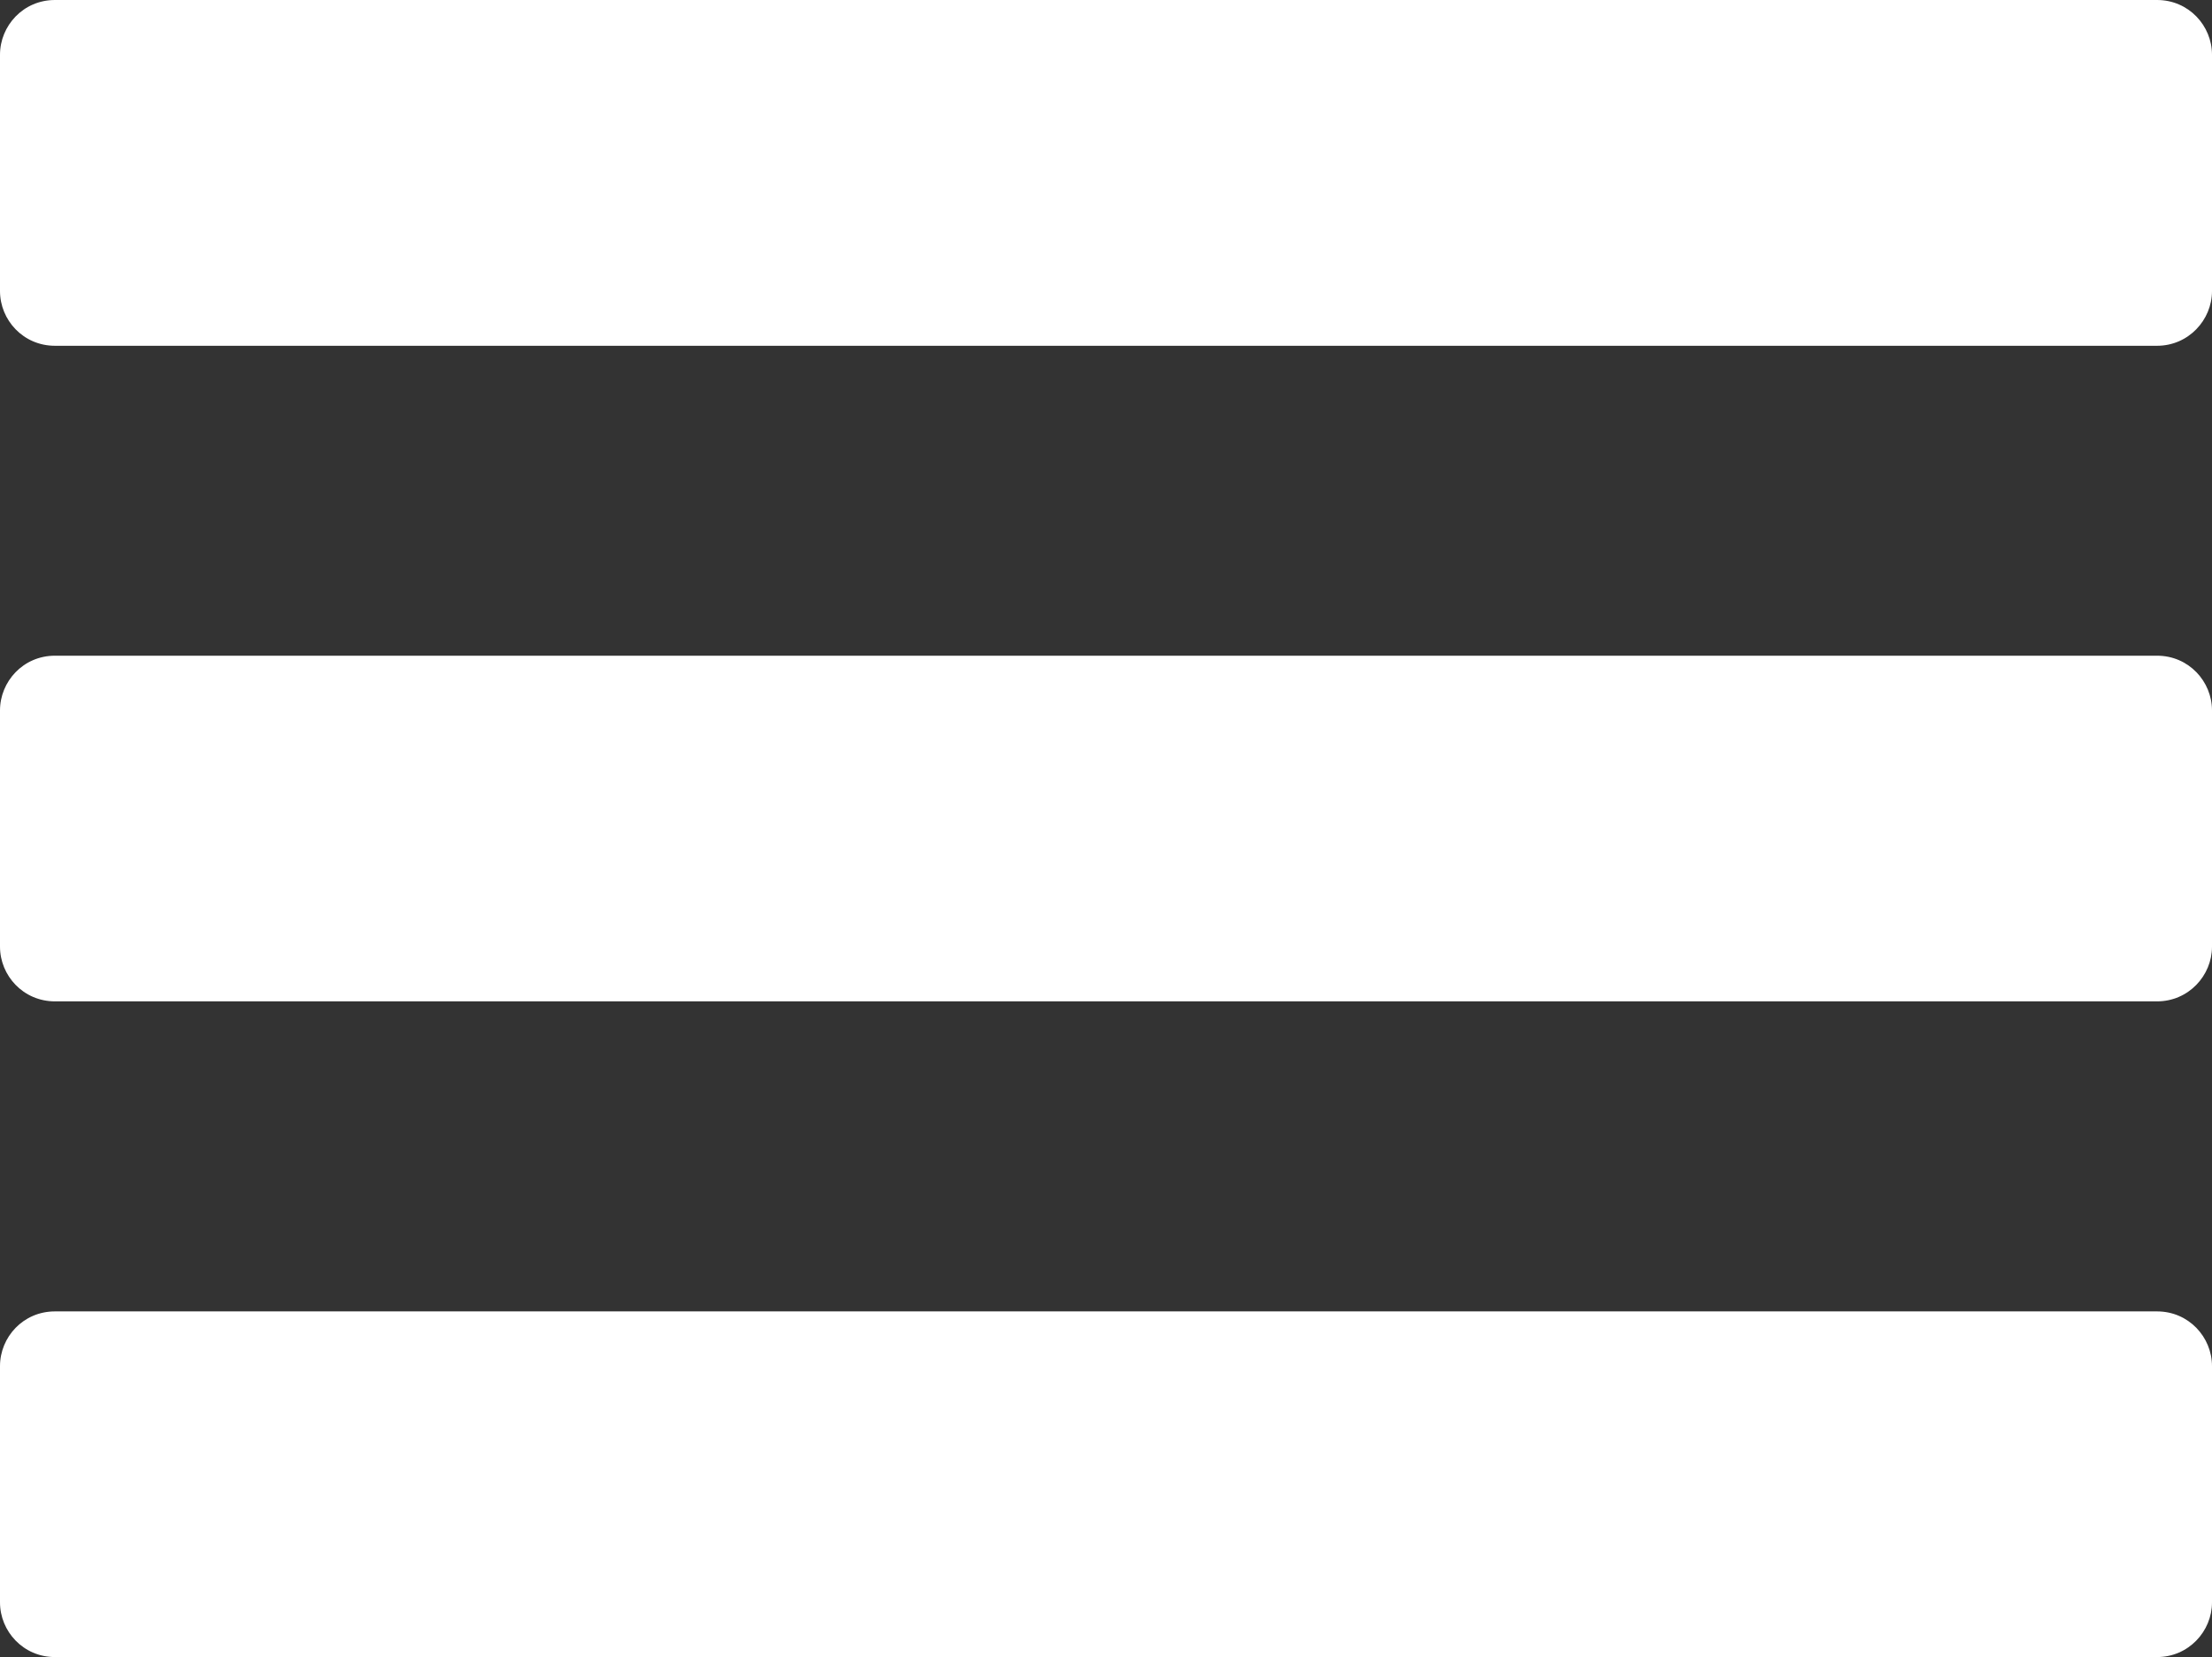
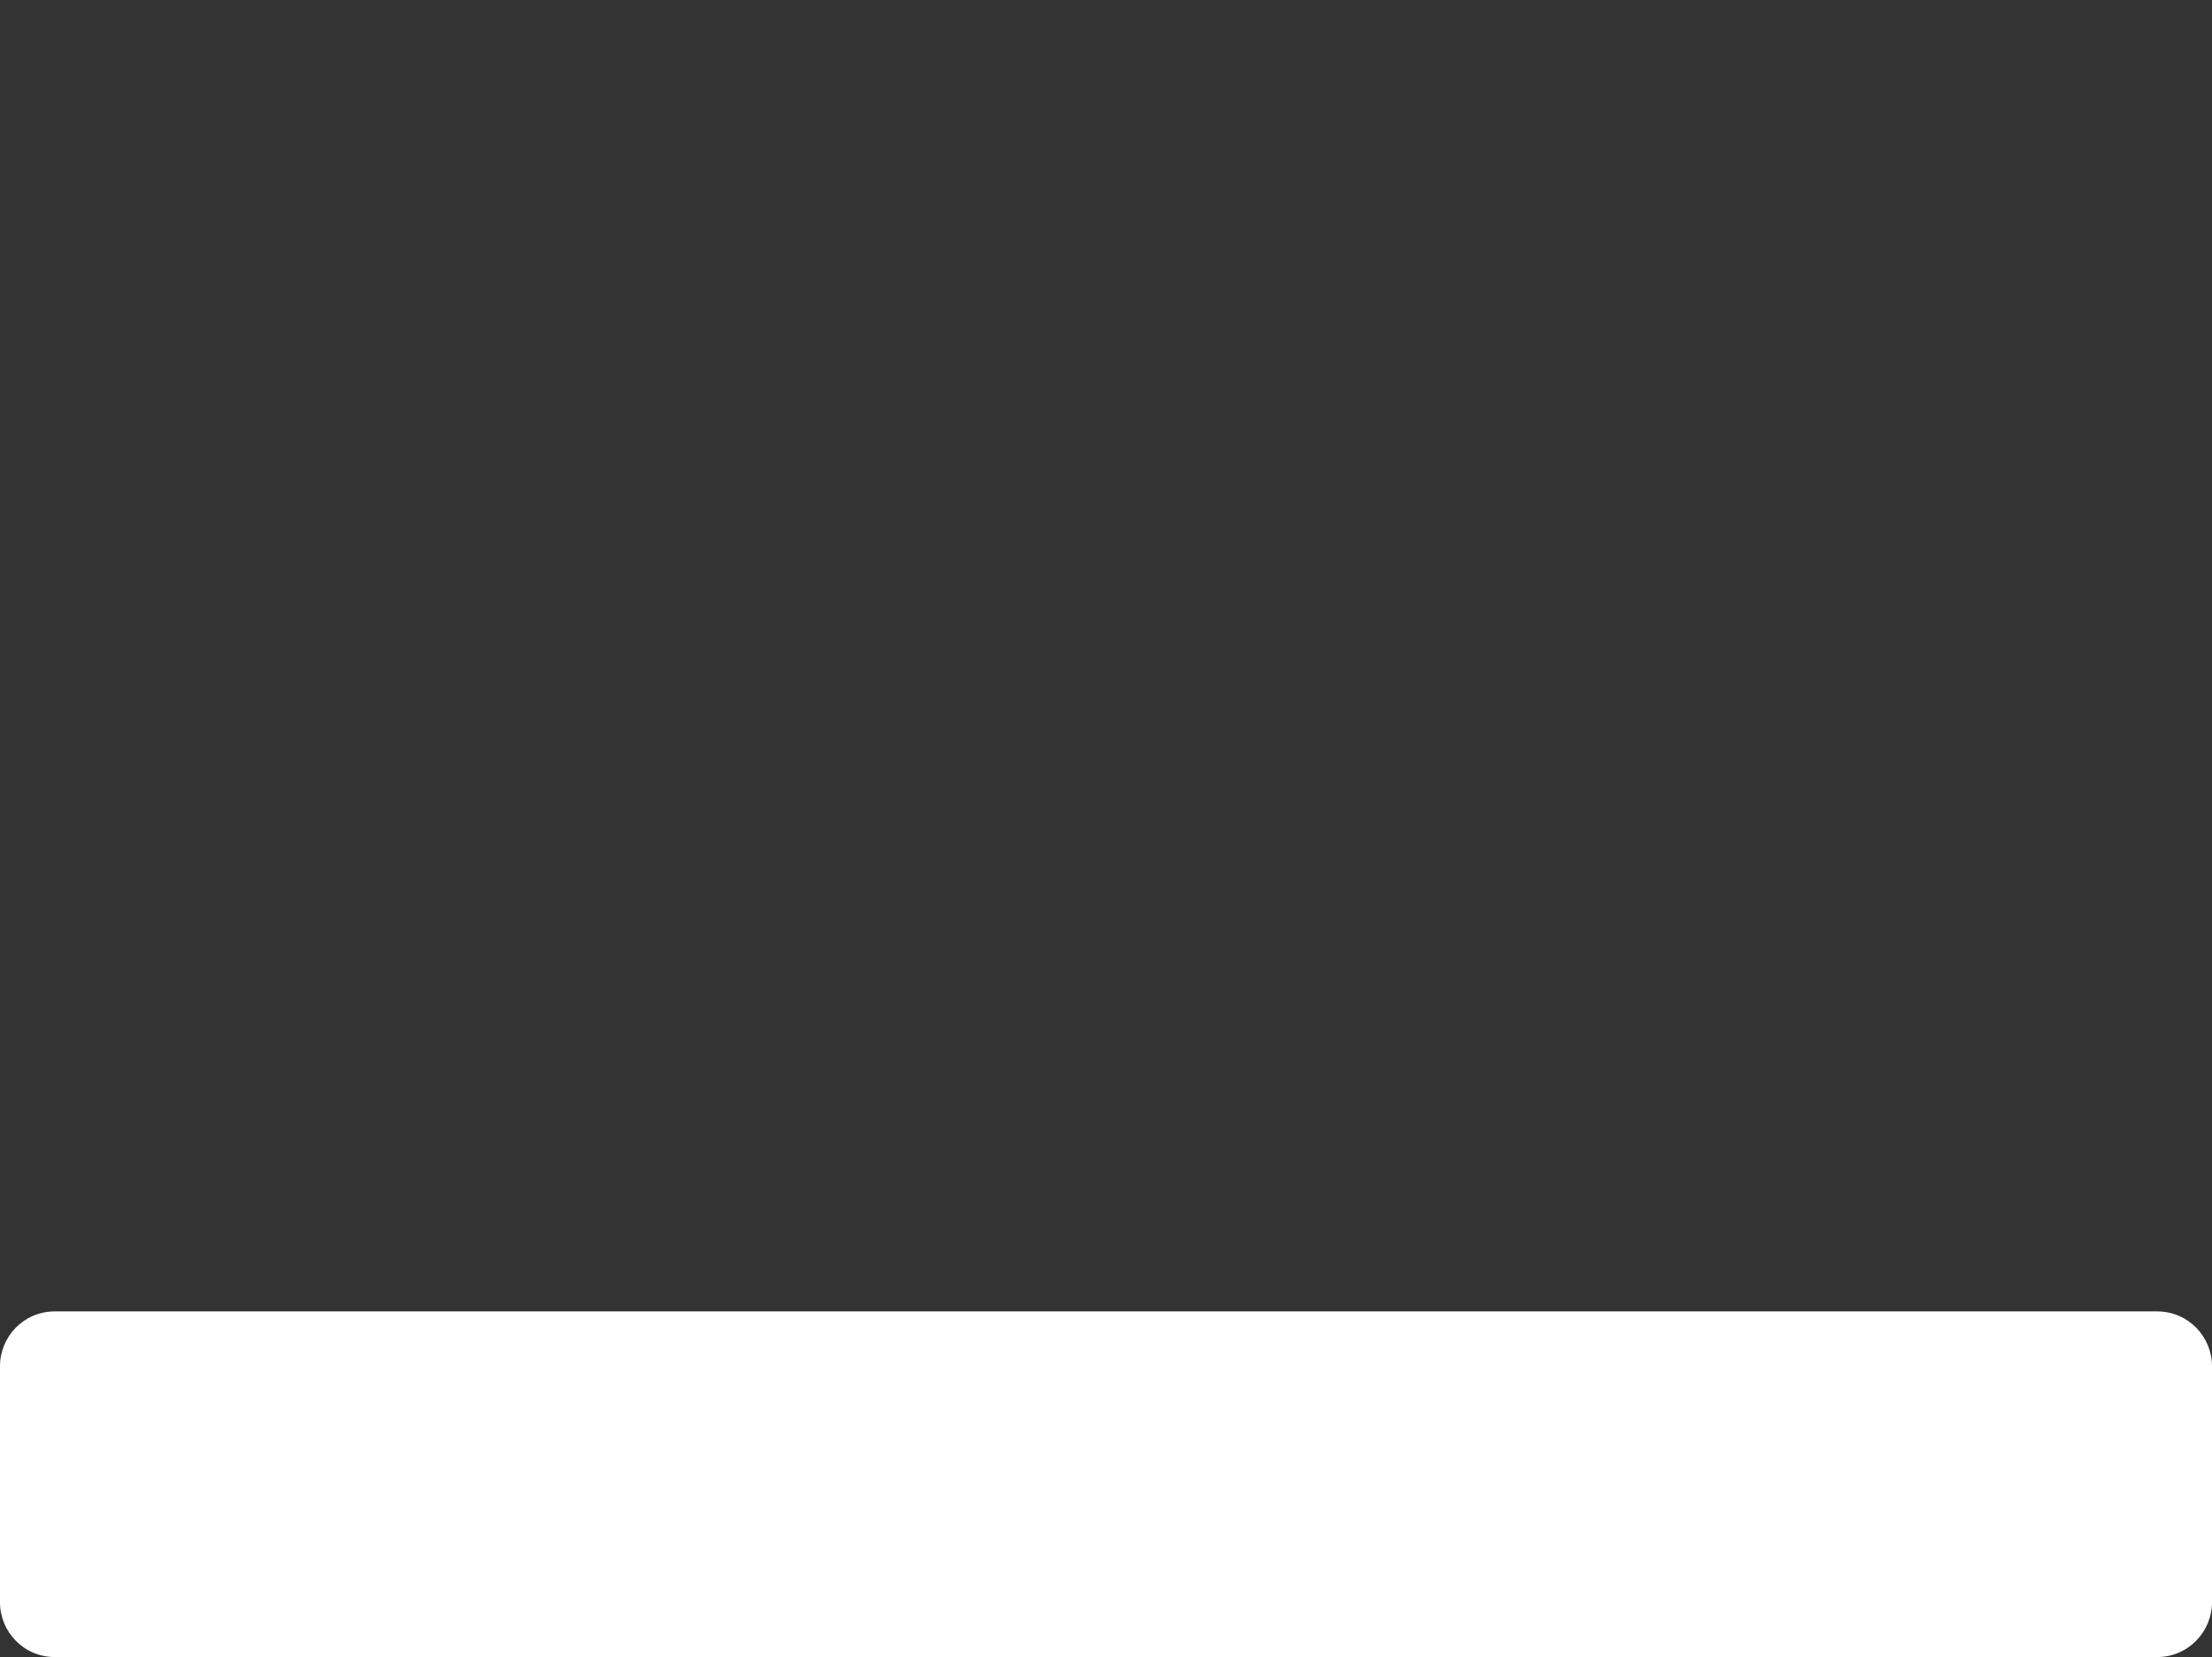
<svg xmlns="http://www.w3.org/2000/svg" version="1.1" id="Layer_1" x="0px" y="0px" width="19.125px" height="14.329px" viewBox="0 0 19.125 14.329" enable-background="new 0 0 19.125 14.329" xml:space="preserve">
  <rect x="0" y="0" width="19.125" height="14.329" fill="#333333" stroke="none" />
-   <path fill="#FFFFFF" d="M18.65,0H0.475C0.2,0,0,0.224,0,0.473v2.044C0,2.767,0.201,2.99,0.475,2.99H18.65  c0.272,0,0.475-0.224,0.475-0.473V0.473C19.125,0.223,18.924,0,18.65,0z" />
-   <path fill="#FFFFFF" d="M18.65,5.67H0.475C0.2,5.67,0,5.894,0,6.143v2.043c0,0.25,0.201,0.473,0.475,0.473H18.65  c0.272,0,0.475-0.223,0.475-0.473V6.143C19.125,5.893,18.924,5.67,18.65,5.67z" />
  <path fill="#FFFFFF" d="M18.65,11.34H0.475C0.2,11.34,0,11.563,0,11.813v2.043c0,0.25,0.201,0.473,0.475,0.473H18.65  c0.272,0,0.475-0.223,0.475-0.473v-2.043C19.125,11.563,18.924,11.34,18.65,11.34z" />
</svg>